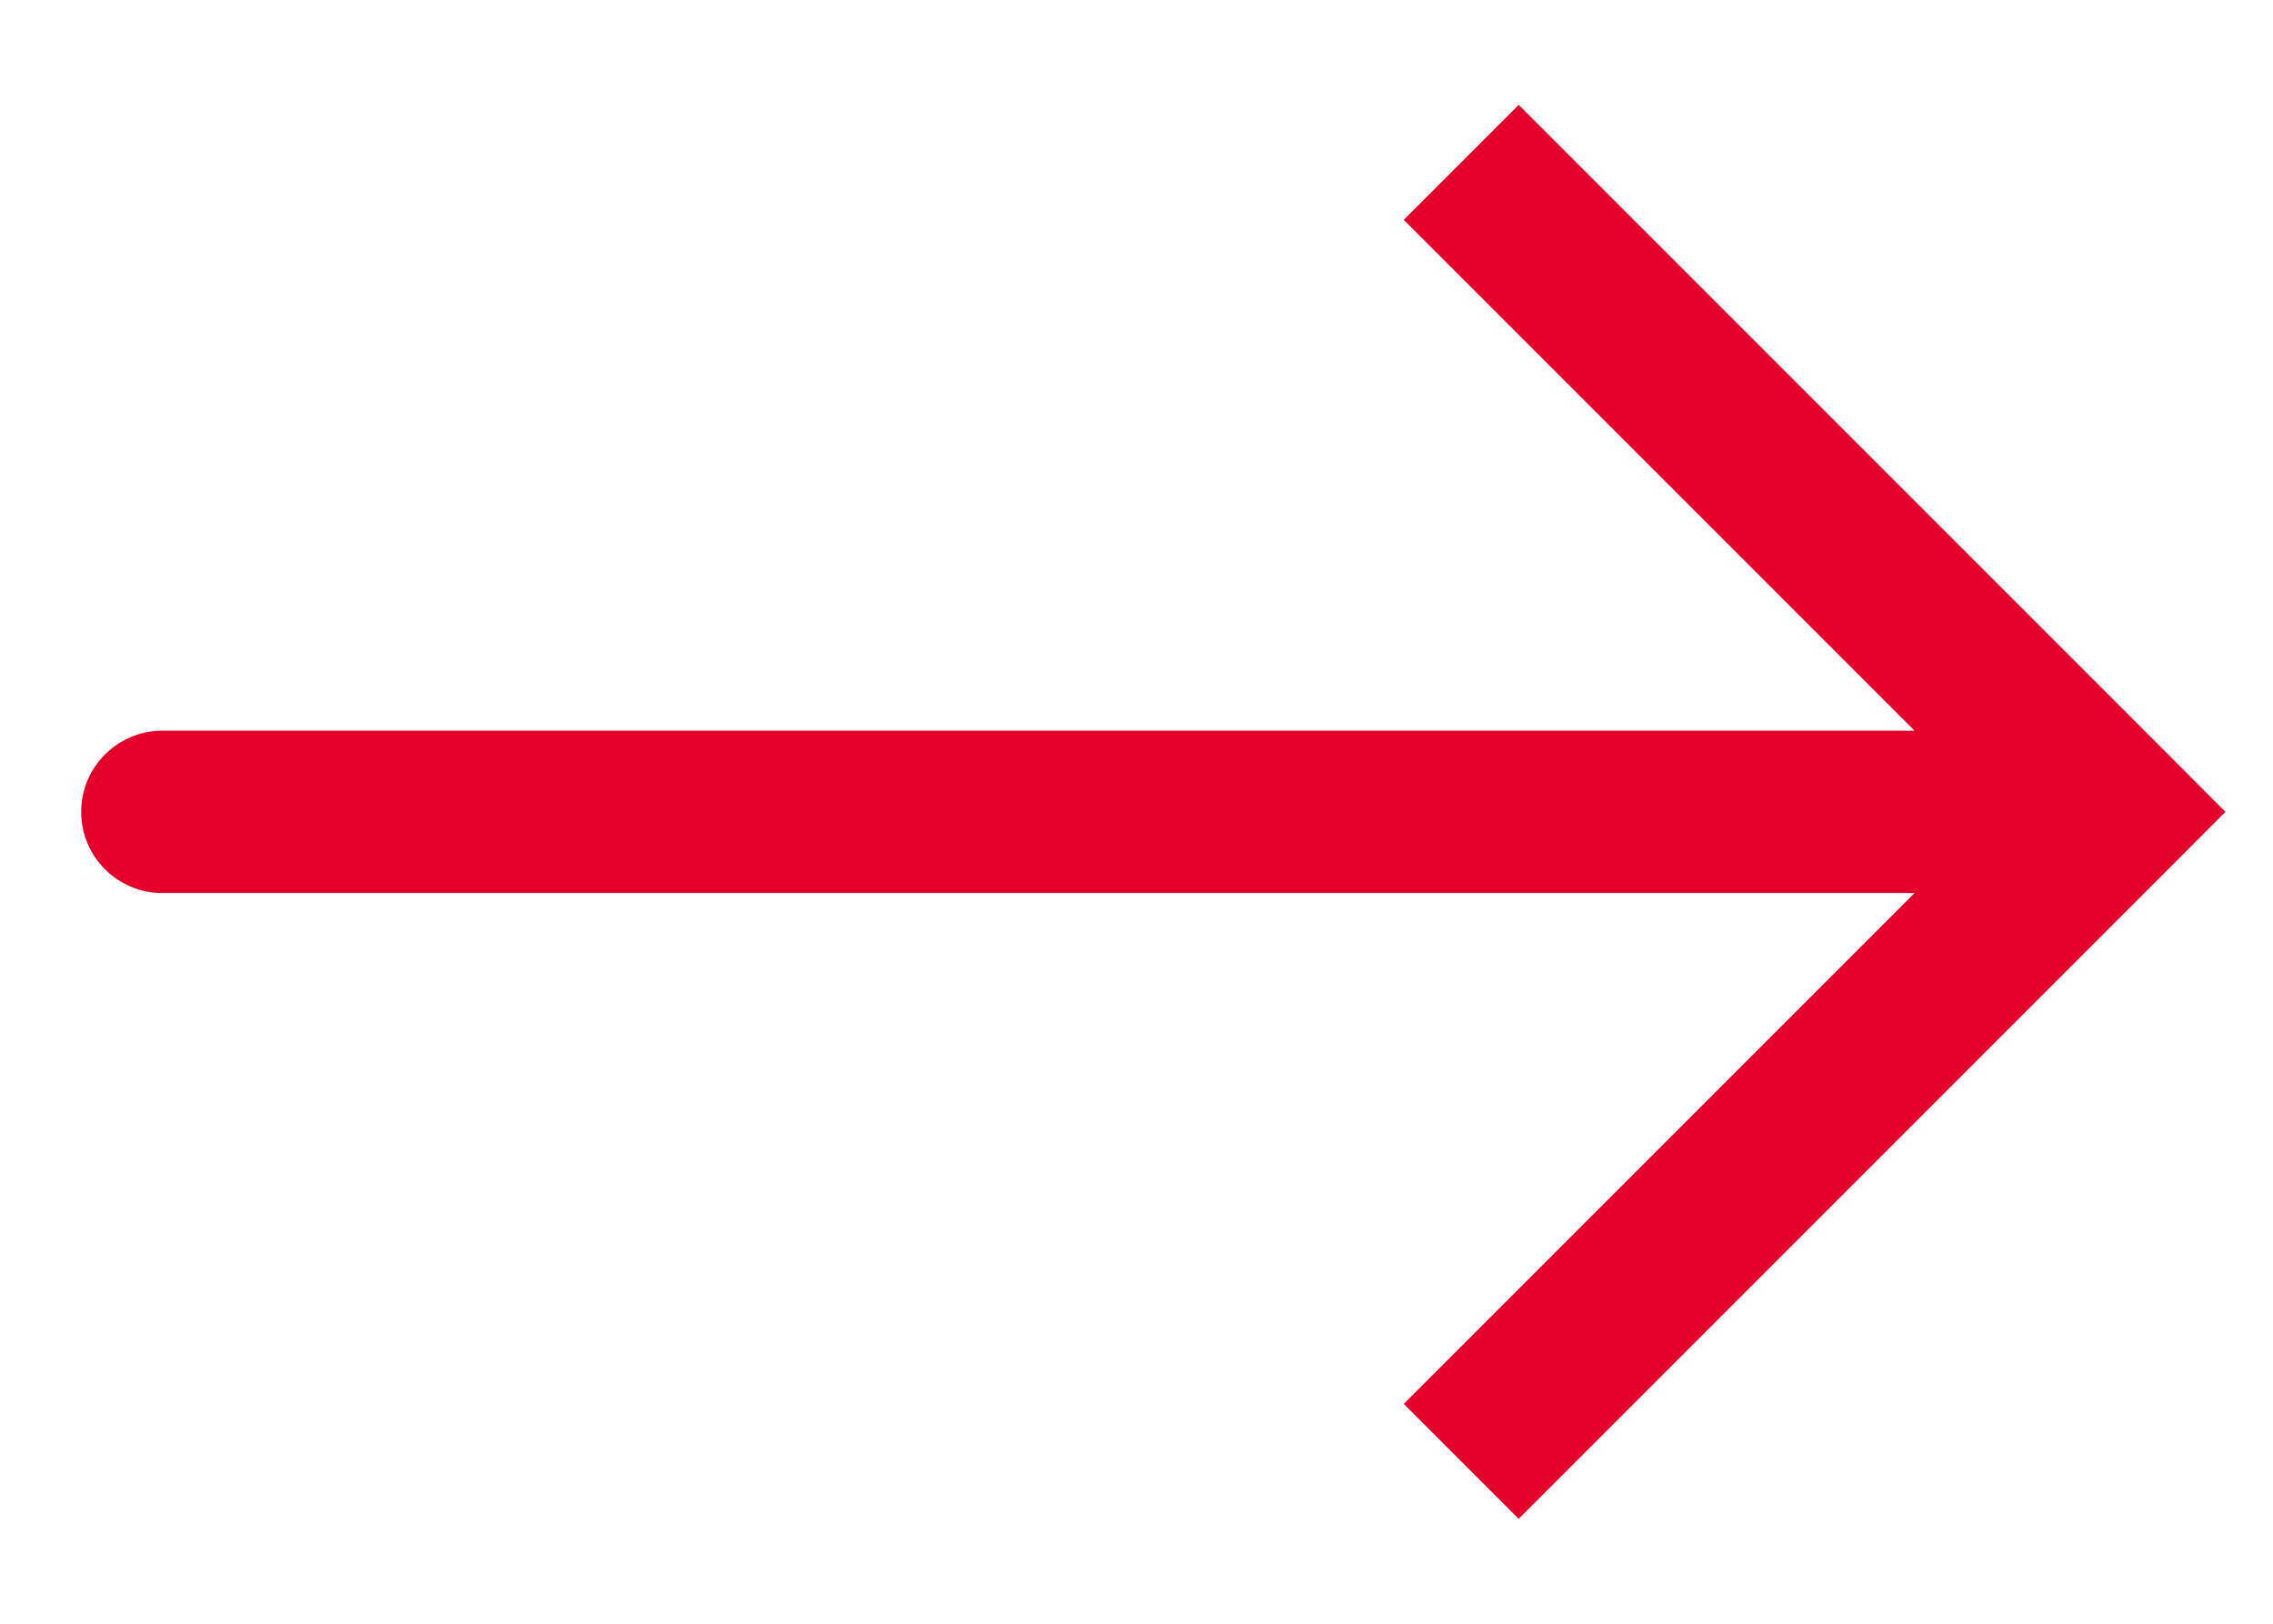
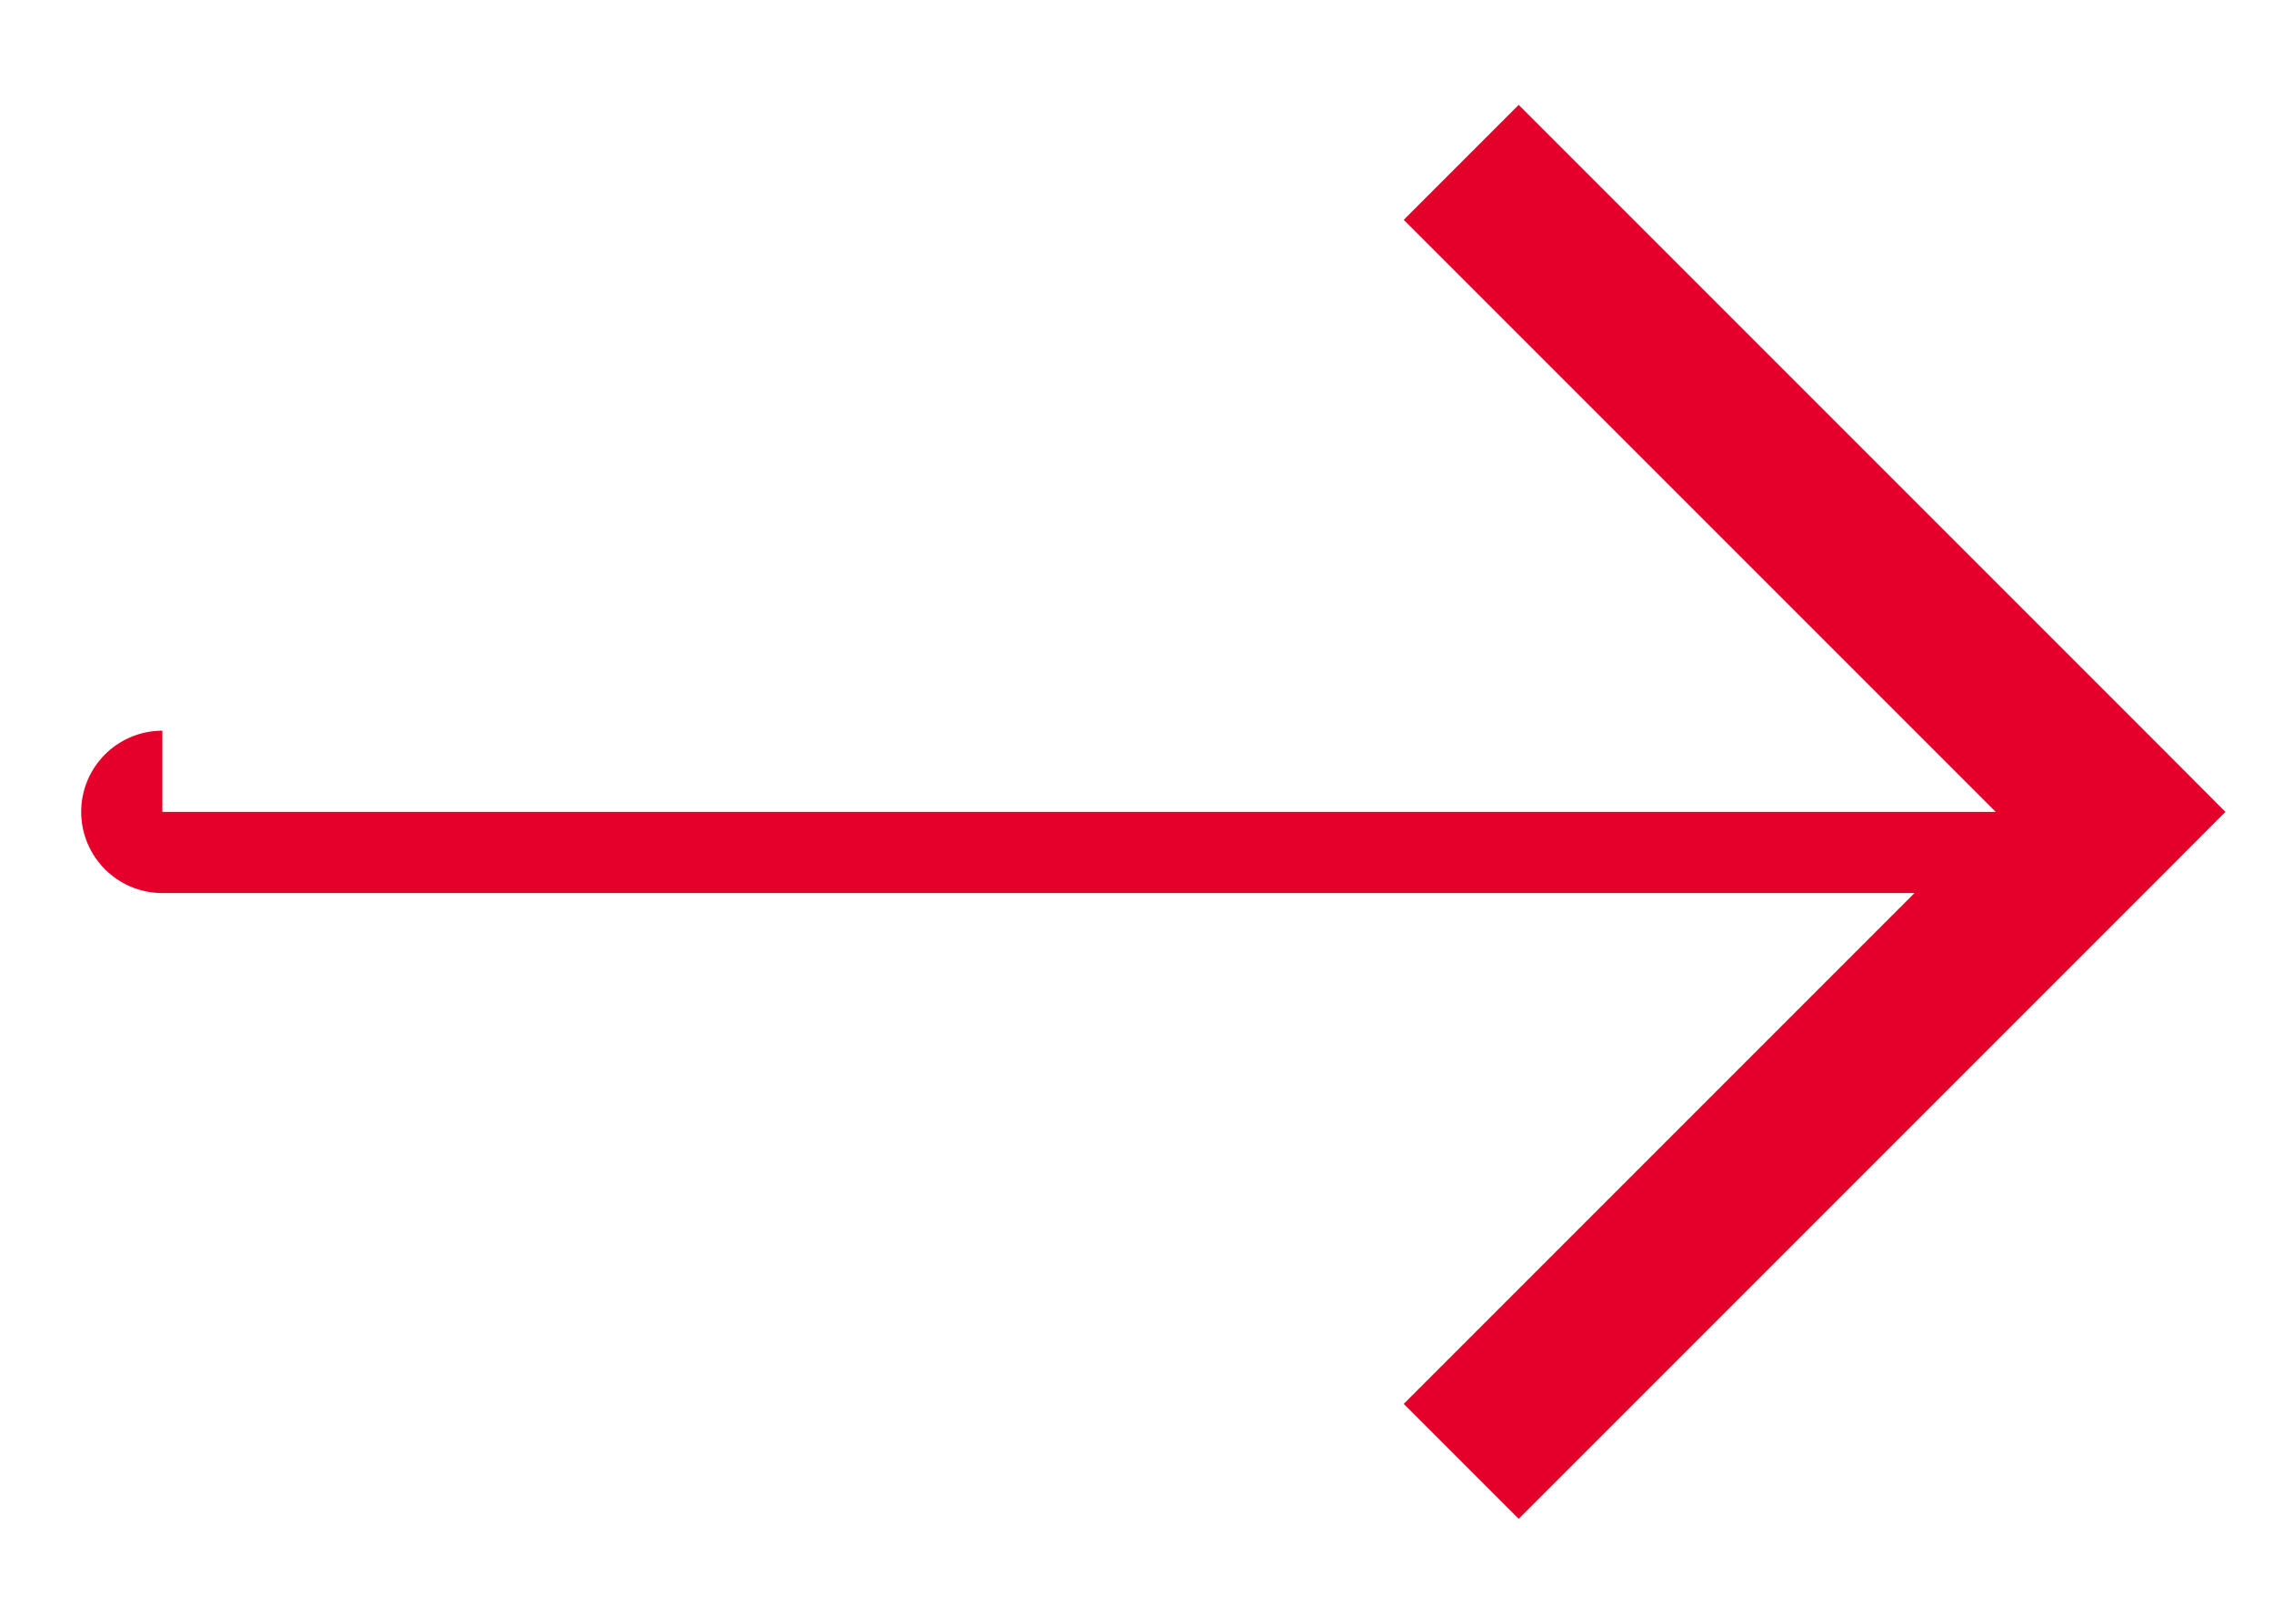
<svg xmlns="http://www.w3.org/2000/svg" width="14" height="10" viewBox="0 0 14 10" fill="none">
-   <path d="M13 5L13.354 4.646L13.707 5L13.354 5.354L13 5ZM1 5.5C0.724 5.5 0.5 5.276 0.5 5C0.5 4.724 0.724 4.5 1 4.5V5.5ZM9 1L9.354 0.646L13.354 4.646L13 5L12.646 5.354L8.646 1.354L9 1ZM13 5L13.354 5.354L9.354 9.354L9 9L8.646 8.646L12.646 4.646L13 5ZM13 5V5.5H1V5V4.5H13V5Z" fill="#E4002B" />
+   <path d="M13 5L13.354 4.646L13.707 5L13.354 5.354L13 5ZM1 5.5C0.724 5.5 0.5 5.276 0.5 5C0.5 4.724 0.724 4.5 1 4.5V5.5ZM9 1L9.354 0.646L13.354 4.646L13 5L12.646 5.354L8.646 1.354L9 1ZM13 5L13.354 5.354L9.354 9.354L9 9L8.646 8.646L12.646 4.646L13 5ZM13 5V5.5H1V5H13V5Z" fill="#E4002B" />
</svg>